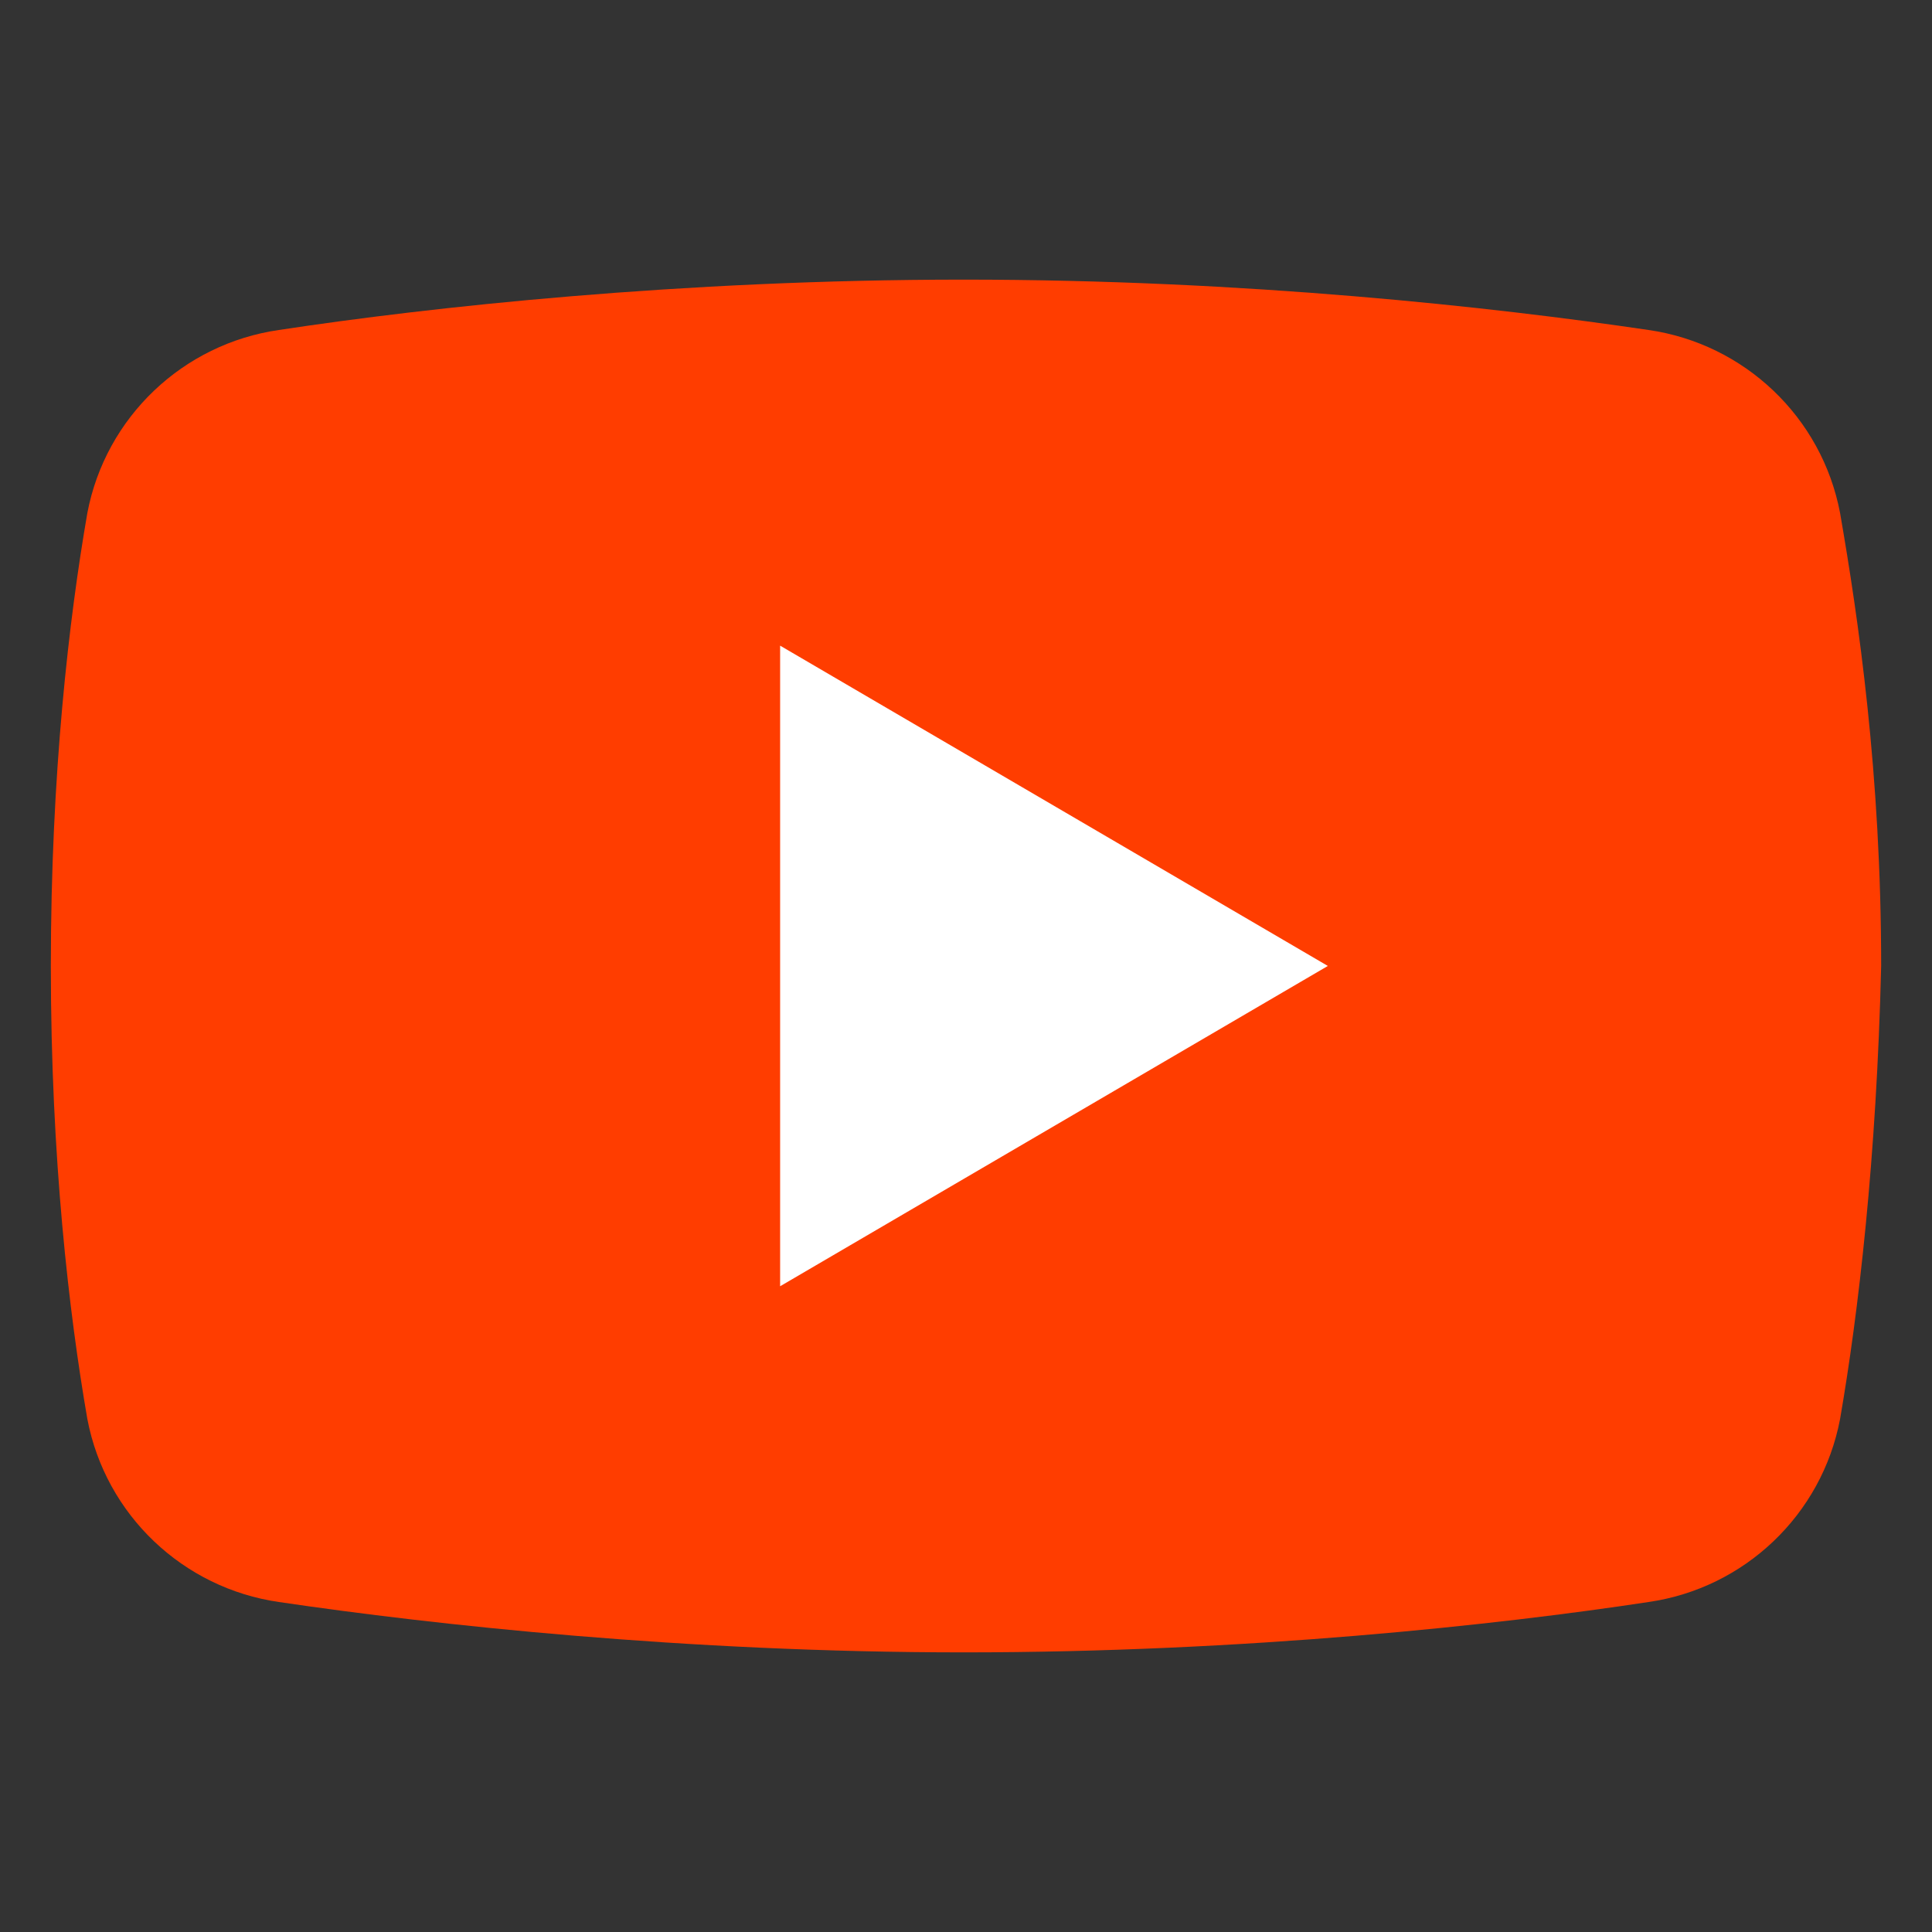
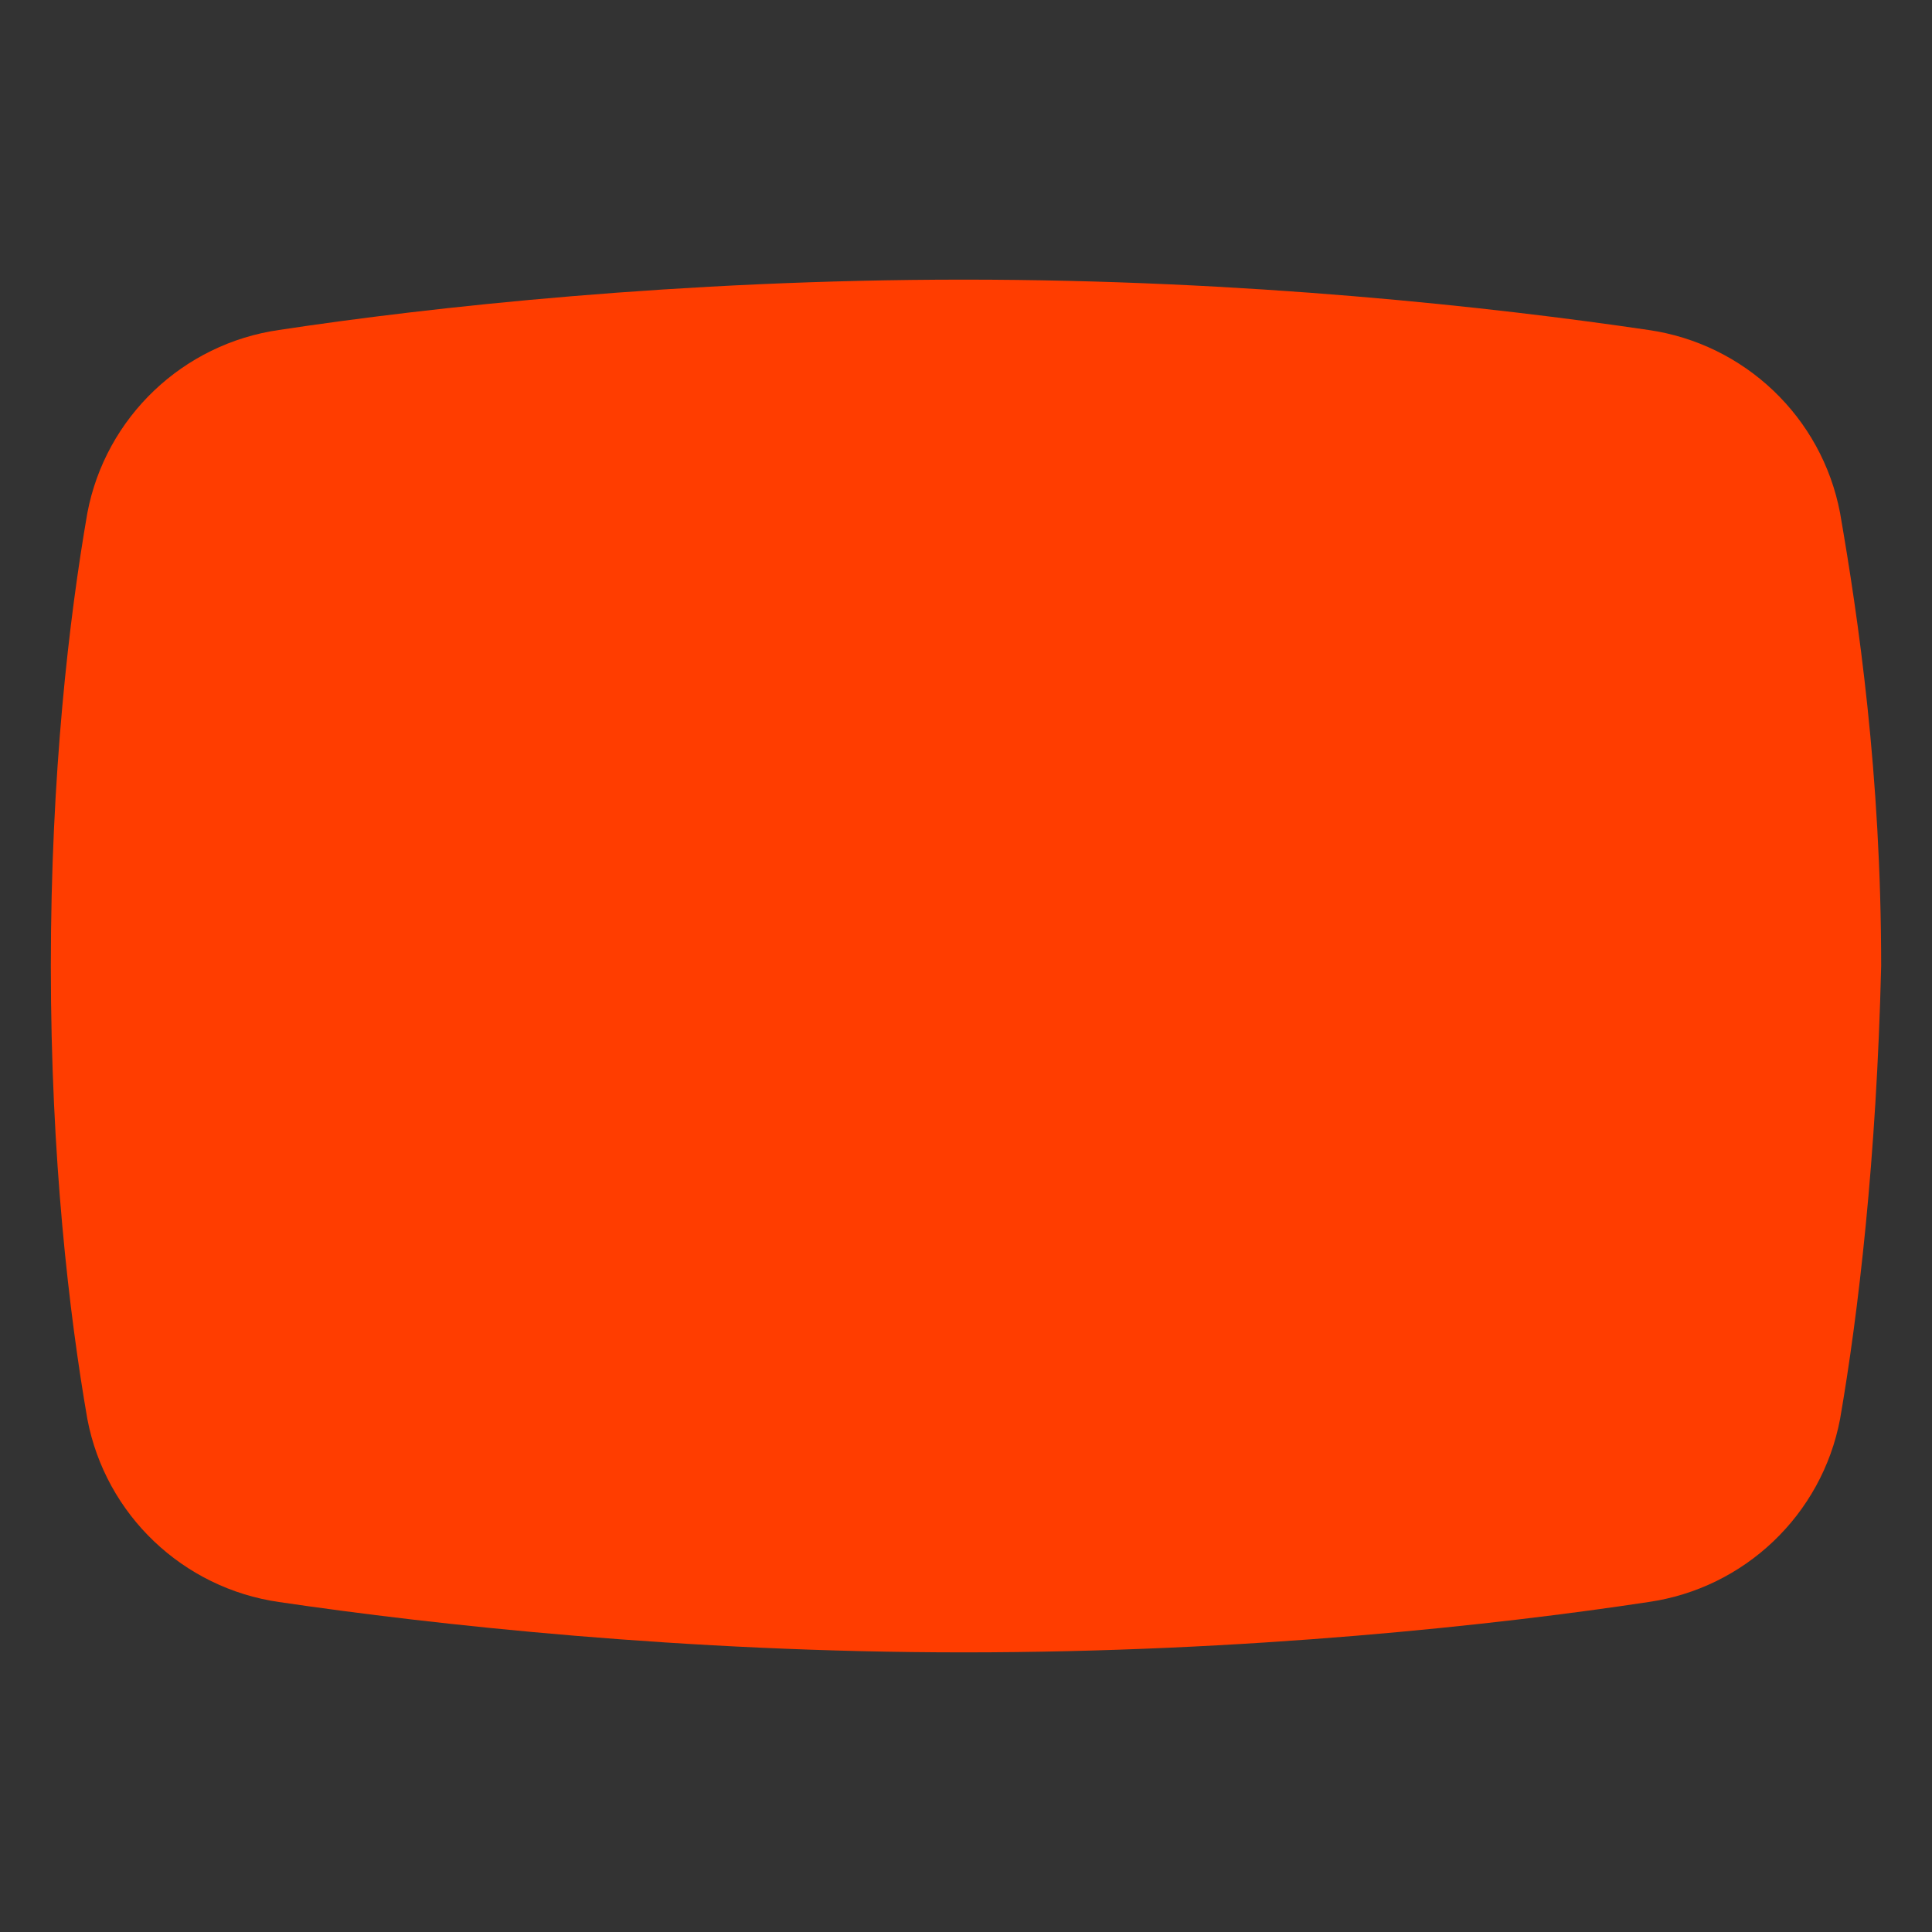
<svg xmlns="http://www.w3.org/2000/svg" width="76" height="76" viewBox="0 0 76 76" fill="none">
  <rect x="0" y="0" width="76" height="76" fill="#333333" stroke="none" />
-   <path d="M72.384 55.82C71.666 59.6 68.614 62.48 64.843 63.02C58.918 63.92 49.042 65 37.91 65C26.958 65 17.082 63.92 10.978 63.02C7.207 62.48 4.155 59.6 3.436 55.82C2.718 51.68 2 45.56 2 38C2 30.44 2.718 24.32 3.436 20.18C4.155 16.4 7.207 13.52 10.978 12.98C16.903 12.08 26.778 11 37.91 11C49.042 11 58.738 12.08 64.843 12.98C68.614 13.52 71.666 16.4 72.384 20.18C73.102 24.32 74 30.44 74 38C73.82 45.56 73.102 51.68 72.384 55.82Z" fill="#FF3D00" />
-   <path d="M30.688 50.598V25.398L52.234 37.998L30.688 50.598Z" fill="white" />
+   <path d="M72.384 55.82C71.666 59.6 68.614 62.48 64.843 63.02C58.918 63.92 49.042 65 37.91 65C26.958 65 17.082 63.92 10.978 63.02C7.207 62.48 4.155 59.6 3.436 55.82C2.718 51.68 2 45.56 2 38C2 30.44 2.718 24.32 3.436 20.18C4.155 16.4 7.207 13.52 10.978 12.98C16.903 12.08 26.778 11 37.91 11C49.042 11 58.738 12.08 64.843 12.98C68.614 13.52 71.666 16.4 72.384 20.18C73.102 24.32 74 30.44 74 38C73.82 45.56 73.102 51.68 72.384 55.82" fill="#FF3D00" />
</svg>